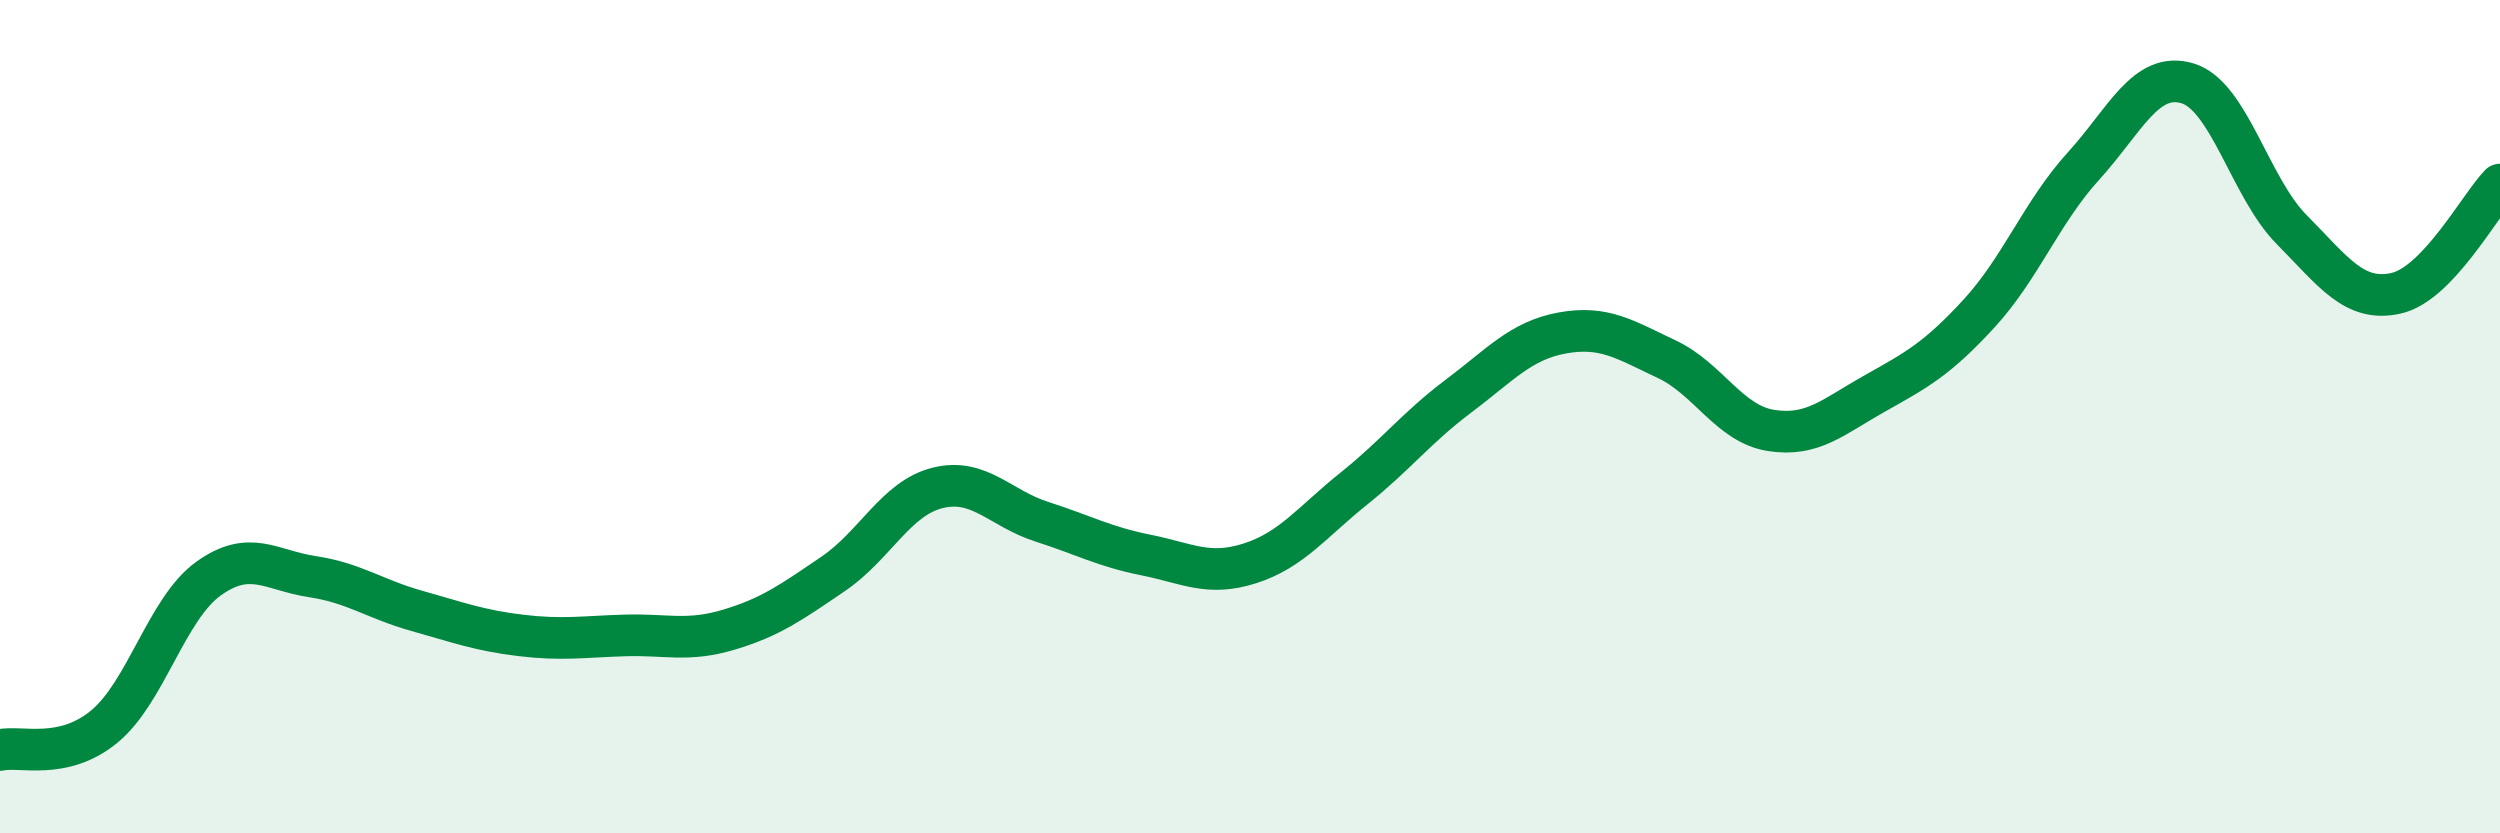
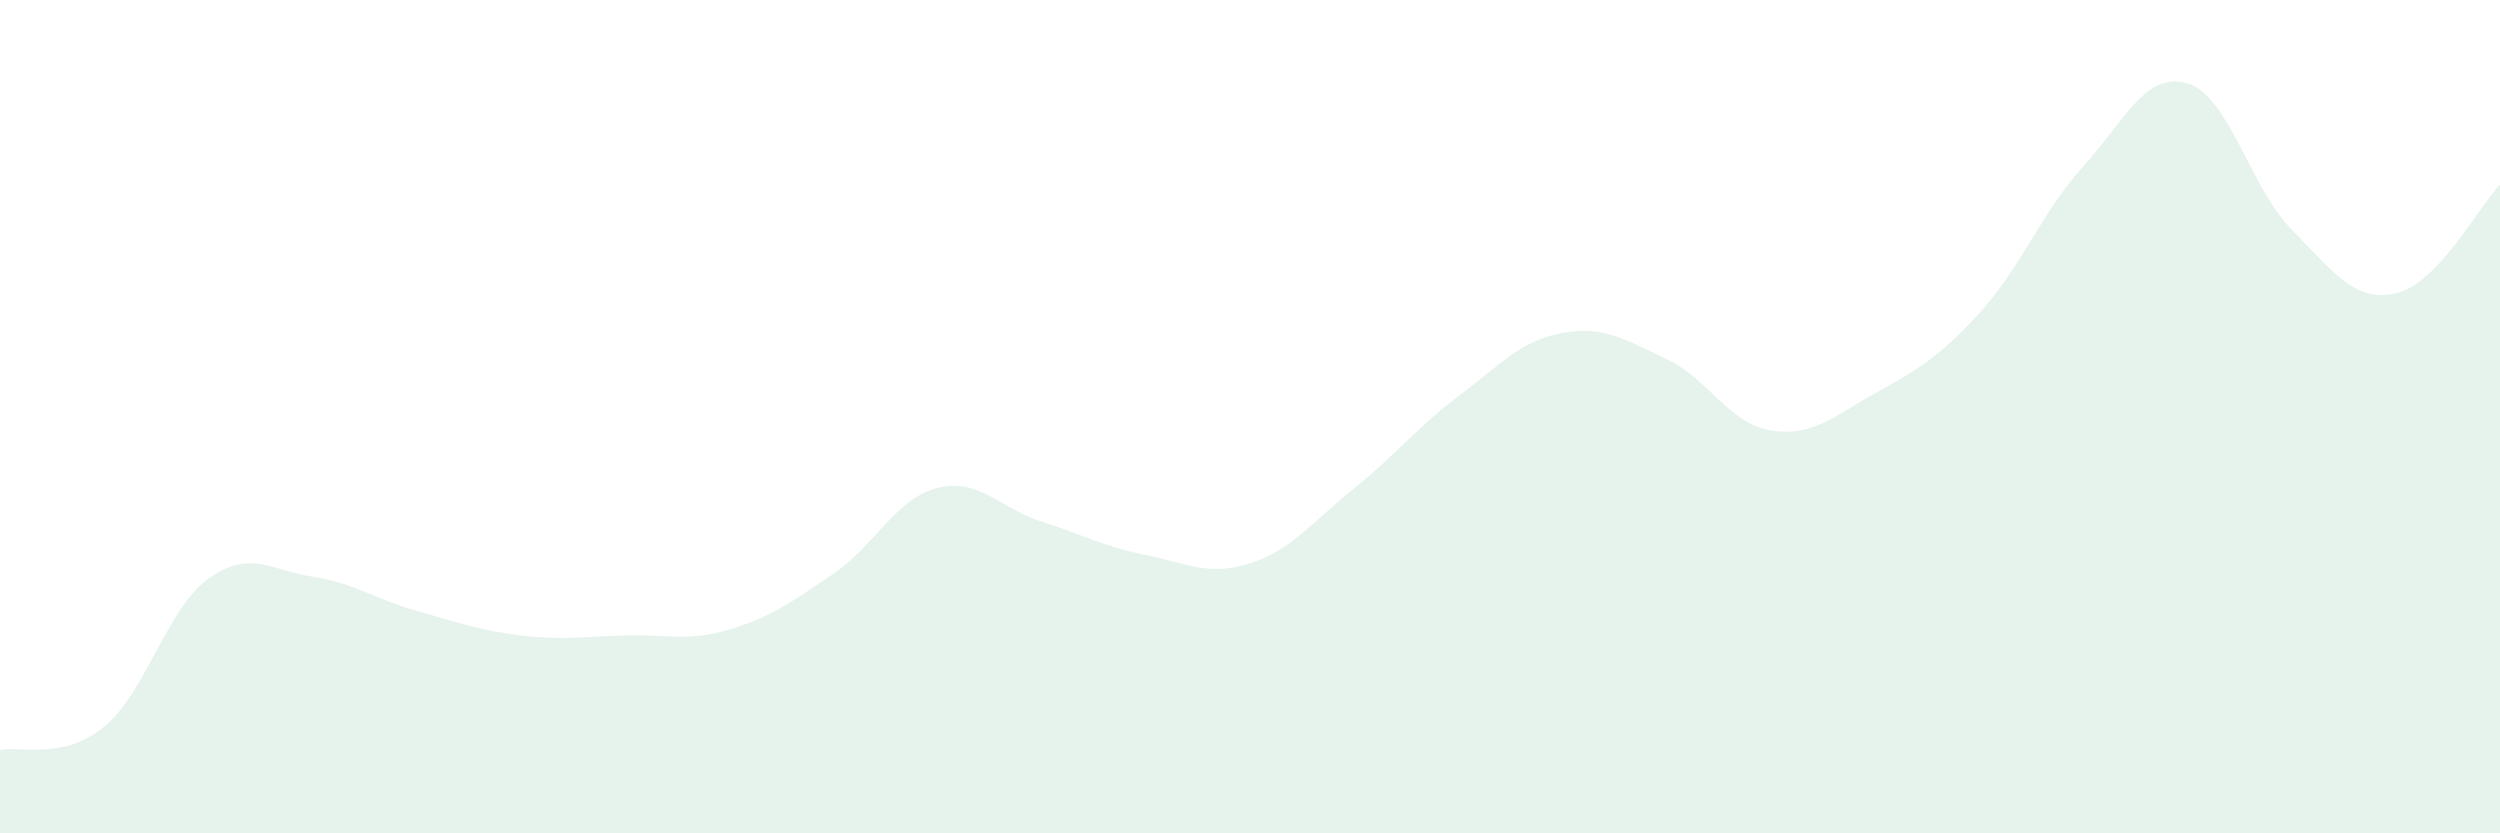
<svg xmlns="http://www.w3.org/2000/svg" width="60" height="20" viewBox="0 0 60 20">
  <path d="M 0,18 C 0.5,17.89 1.5,18.26 2.5,17.44 C 3.5,16.62 4,14.61 5,13.89 C 6,13.17 6.5,13.69 7.5,13.84 C 8.5,13.99 9,14.38 10,14.66 C 11,14.94 11.5,15.13 12.5,15.25 C 13.5,15.37 14,15.28 15,15.25 C 16,15.22 16.5,15.41 17.5,15.11 C 18.5,14.81 19,14.45 20,13.77 C 21,13.09 21.5,11.96 22.5,11.71 C 23.5,11.46 24,12.2 25,12.52 C 26,12.84 26.5,13.12 27.5,13.32 C 28.5,13.52 29,13.84 30,13.52 C 31,13.2 31.5,12.52 32.5,11.72 C 33.5,10.92 34,10.26 35,9.51 C 36,8.76 36.5,8.17 37.5,7.99 C 38.5,7.81 39,8.15 40,8.62 C 41,9.09 41.5,10.17 42.5,10.33 C 43.5,10.49 44,10 45,9.44 C 46,8.88 46.5,8.61 47.5,7.52 C 48.5,6.43 49,5.09 50,3.99 C 51,2.89 51.5,1.7 52.5,2 C 53.5,2.3 54,4.5 55,5.51 C 56,6.52 56.5,7.26 57.5,7.04 C 58.5,6.82 59.5,4.95 60,4.43L60 20L0 20Z" fill="#008740" opacity="0.1" stroke-linecap="round" stroke-linejoin="round" />
-   <path d="M 0,18 C 0.5,17.89 1.5,18.26 2.5,17.44 C 3.5,16.62 4,14.61 5,13.89 C 6,13.17 6.5,13.69 7.5,13.84 C 8.5,13.99 9,14.38 10,14.66 C 11,14.94 11.5,15.13 12.5,15.25 C 13.5,15.37 14,15.28 15,15.25 C 16,15.22 16.5,15.41 17.5,15.11 C 18.5,14.81 19,14.45 20,13.77 C 21,13.09 21.5,11.96 22.5,11.71 C 23.5,11.46 24,12.2 25,12.52 C 26,12.84 26.5,13.12 27.5,13.32 C 28.5,13.52 29,13.84 30,13.52 C 31,13.2 31.5,12.52 32.5,11.72 C 33.5,10.92 34,10.26 35,9.51 C 36,8.76 36.5,8.17 37.5,7.99 C 38.5,7.81 39,8.15 40,8.62 C 41,9.09 41.5,10.17 42.5,10.33 C 43.5,10.49 44,10 45,9.44 C 46,8.88 46.5,8.61 47.5,7.52 C 48.5,6.43 49,5.09 50,3.99 C 51,2.89 51.5,1.7 52.5,2 C 53.5,2.3 54,4.5 55,5.51 C 56,6.52 56.5,7.26 57.5,7.04 C 58.5,6.82 59.5,4.95 60,4.43" stroke="#008740" stroke-width="1" fill="none" stroke-linecap="round" stroke-linejoin="round" />
</svg>